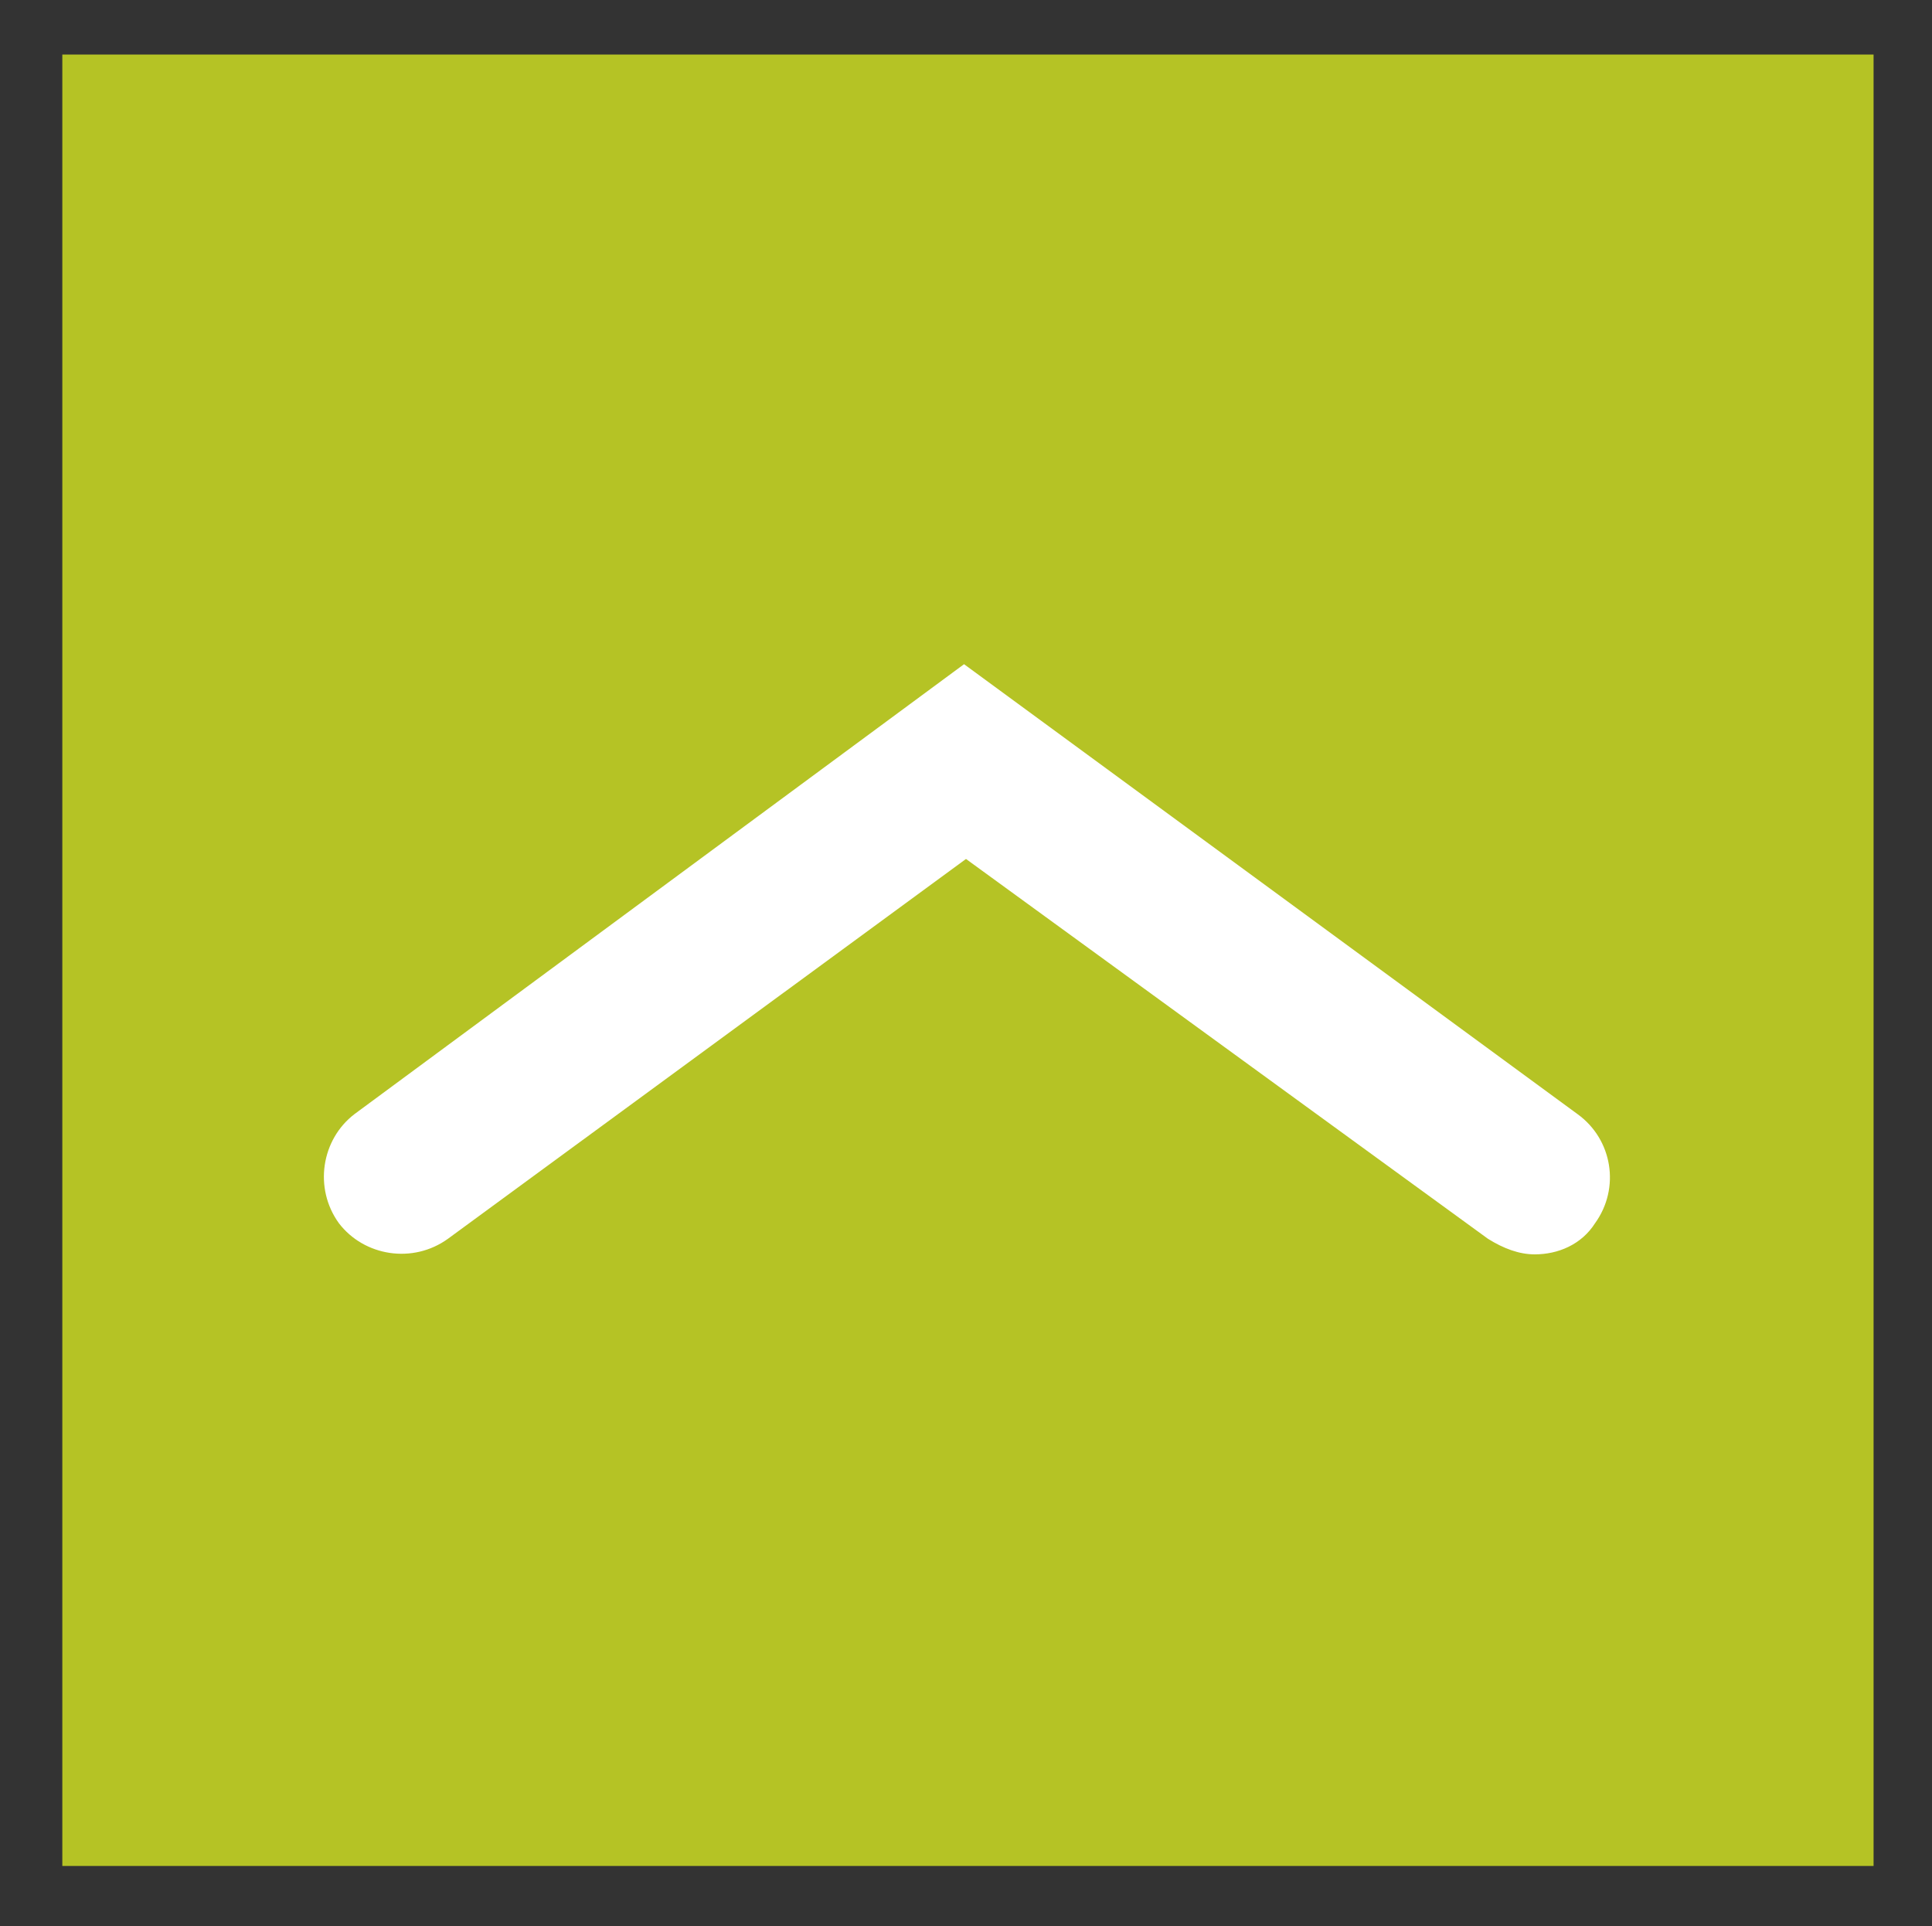
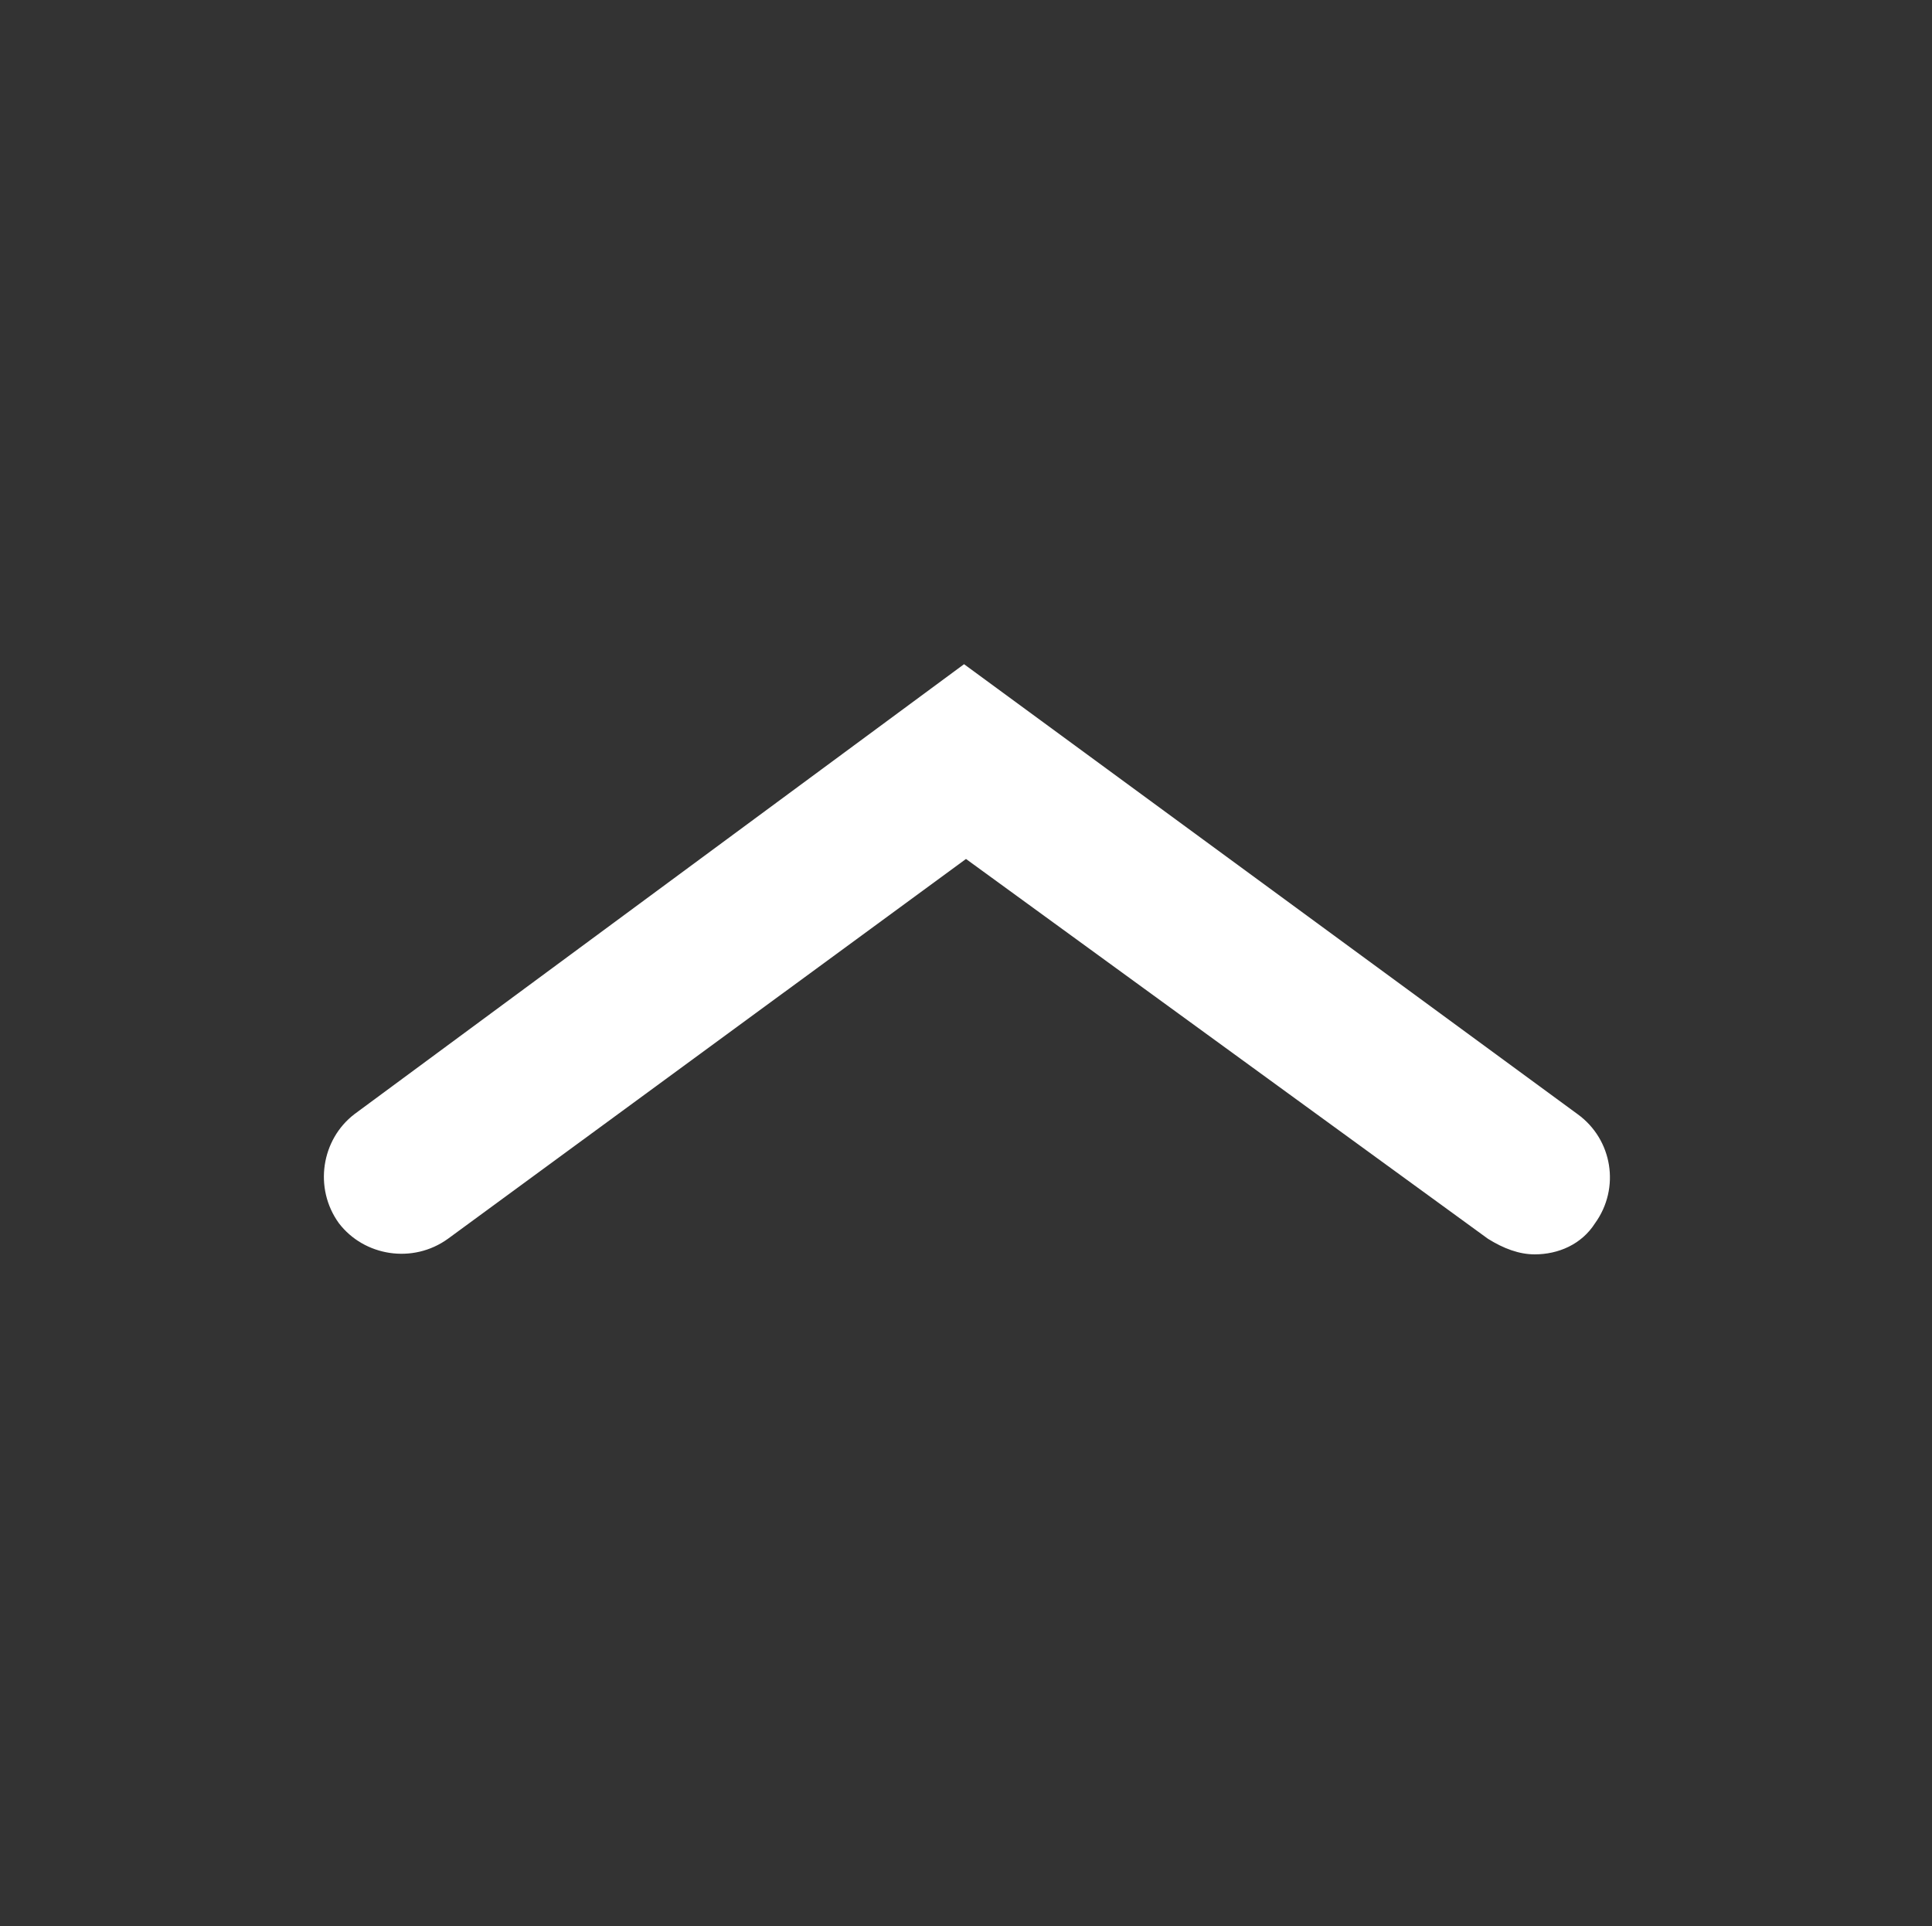
<svg xmlns="http://www.w3.org/2000/svg" version="1.1" id="Layer_1" x="0px" y="0px" viewBox="-112 135.6 99.2 98.9" style="enable-background:new -112 135.6 99.2 98.9;" xml:space="preserve">
  <rect x="-112" y="135.6" width="99.2" height="98.9" fill="#333333" stroke="none" />
  <style type="text/css">
	.st0{fill:#B5C325;}
	.st1{fill:#FFFFFF;}
</style>
  <g>
-     <rect x="-108.8" y="138.4" class="st0" width="93" height="93" />
    <g>
      <path class="st1" d="M-33.2,200c-0.8,0-1.6-0.3-2.4-0.8l-26.8-19.5L-89,199.2c-1.8,1.3-4.3,0.9-5.6-0.8c-1.3-1.8-0.9-4.3,0.8-5.6    l31.3-23.1l31.5,23.1c1.8,1.3,2.2,3.8,0.9,5.6C-30.8,199.5-32,200-33.2,200z" />
    </g>
  </g>
</svg>